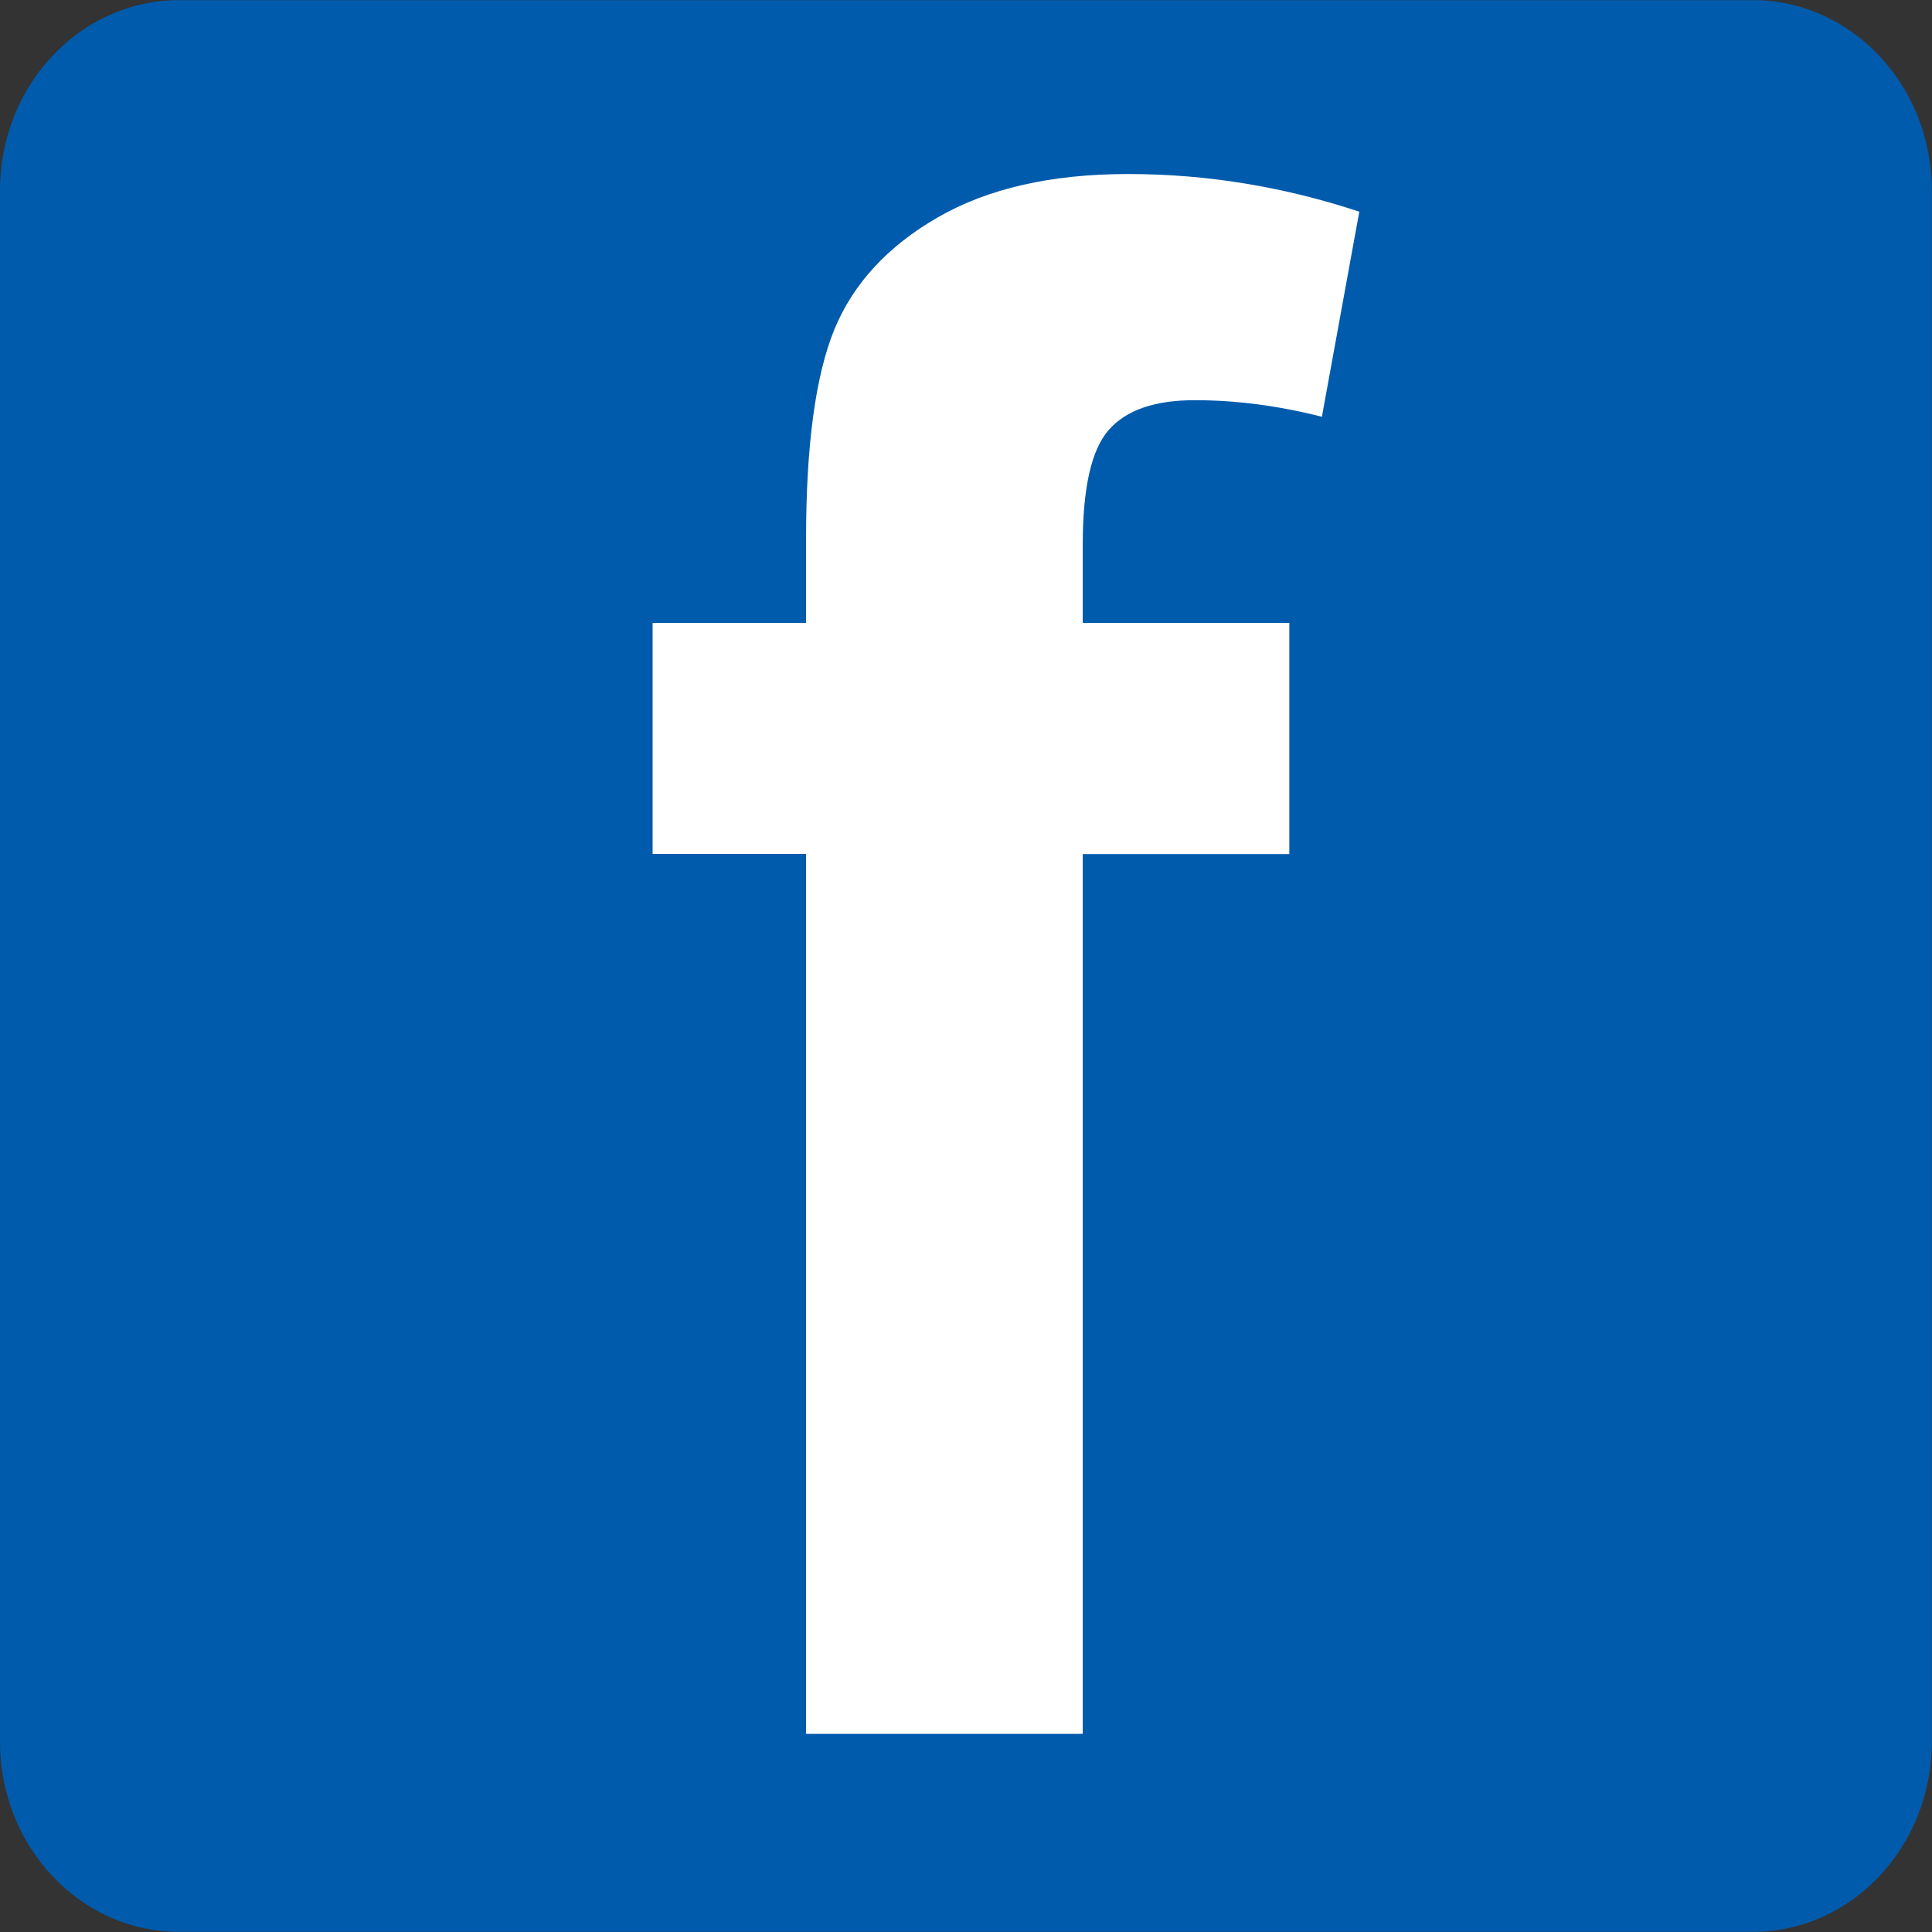
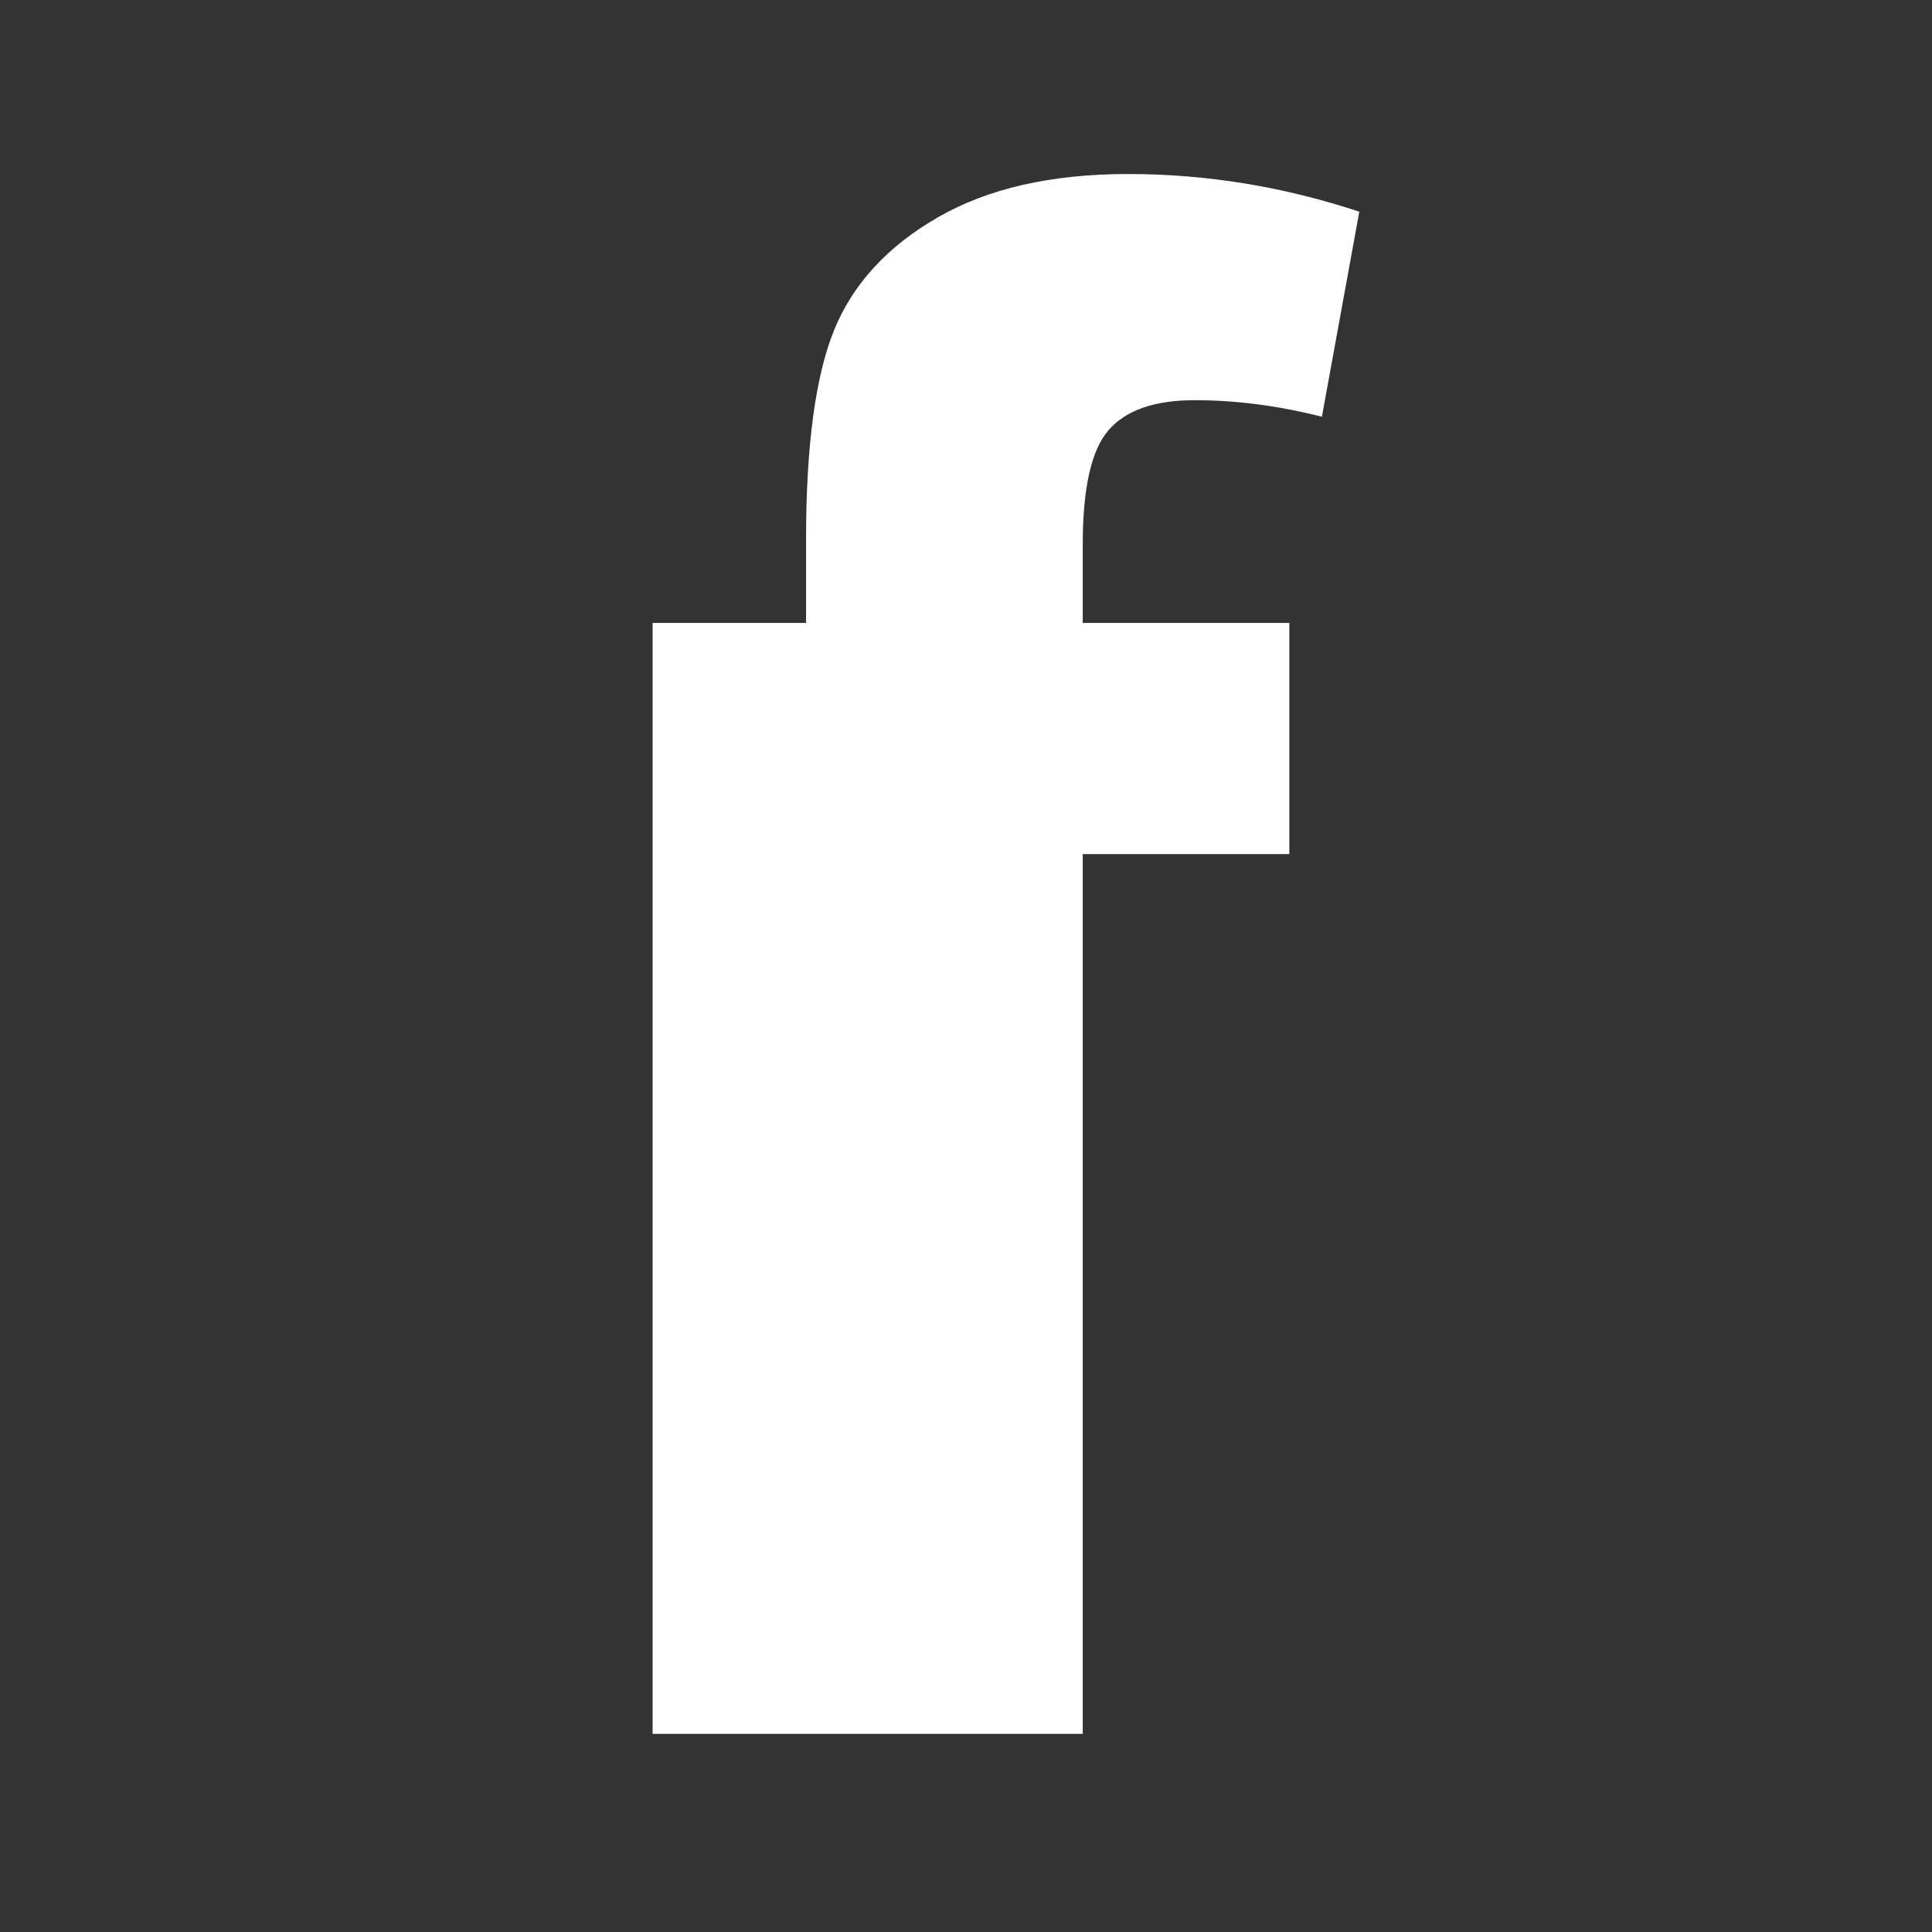
<svg xmlns="http://www.w3.org/2000/svg" version="1.1" id="圖層_1" x="0px" y="0px" width="14px" height="14px" viewBox="0 0 14 14" enable-background="new 0 0 14 14" xml:space="preserve">
  <rect x="0" y="0" width="14" height="14" fill="#333333" stroke="none" />
  <g>
    <g>
-       <path fill="#005BAC" d="M13.999,12.62c0,0.763-0.581,1.379-1.299,1.379H1.298C0.581,13.999,0,13.383,0,12.62V1.381    c0-0.763,0.581-1.38,1.298-1.38H12.7c0.718,0,1.299,0.617,1.299,1.38V12.62z" />
      <g>
-         <path fill="#FFFFFF" d="M4.729,4.514h1.112V3.907c0-0.677,0.068-1.182,0.204-1.517C6.181,2.058,6.43,1.786,6.794,1.576     c0.363-0.21,0.824-0.315,1.38-0.315c0.571,0,1.129,0.092,1.676,0.273L9.579,3.02c-0.319-0.081-0.625-0.12-0.921-0.12     c-0.29,0-0.497,0.071-0.624,0.216c-0.126,0.144-0.188,0.421-0.188,0.83v0.568h1.497v1.675H7.846v6.375H5.841V6.188H4.729V4.514z" />
+         <path fill="#FFFFFF" d="M4.729,4.514h1.112V3.907c0-0.677,0.068-1.182,0.204-1.517C6.181,2.058,6.43,1.786,6.794,1.576     c0.363-0.21,0.824-0.315,1.38-0.315c0.571,0,1.129,0.092,1.676,0.273L9.579,3.02c-0.319-0.081-0.625-0.12-0.921-0.12     c-0.29,0-0.497,0.071-0.624,0.216c-0.126,0.144-0.188,0.421-0.188,0.83v0.568h1.497v1.675H7.846v6.375H5.841H4.729V4.514z" />
      </g>
    </g>
  </g>
</svg>